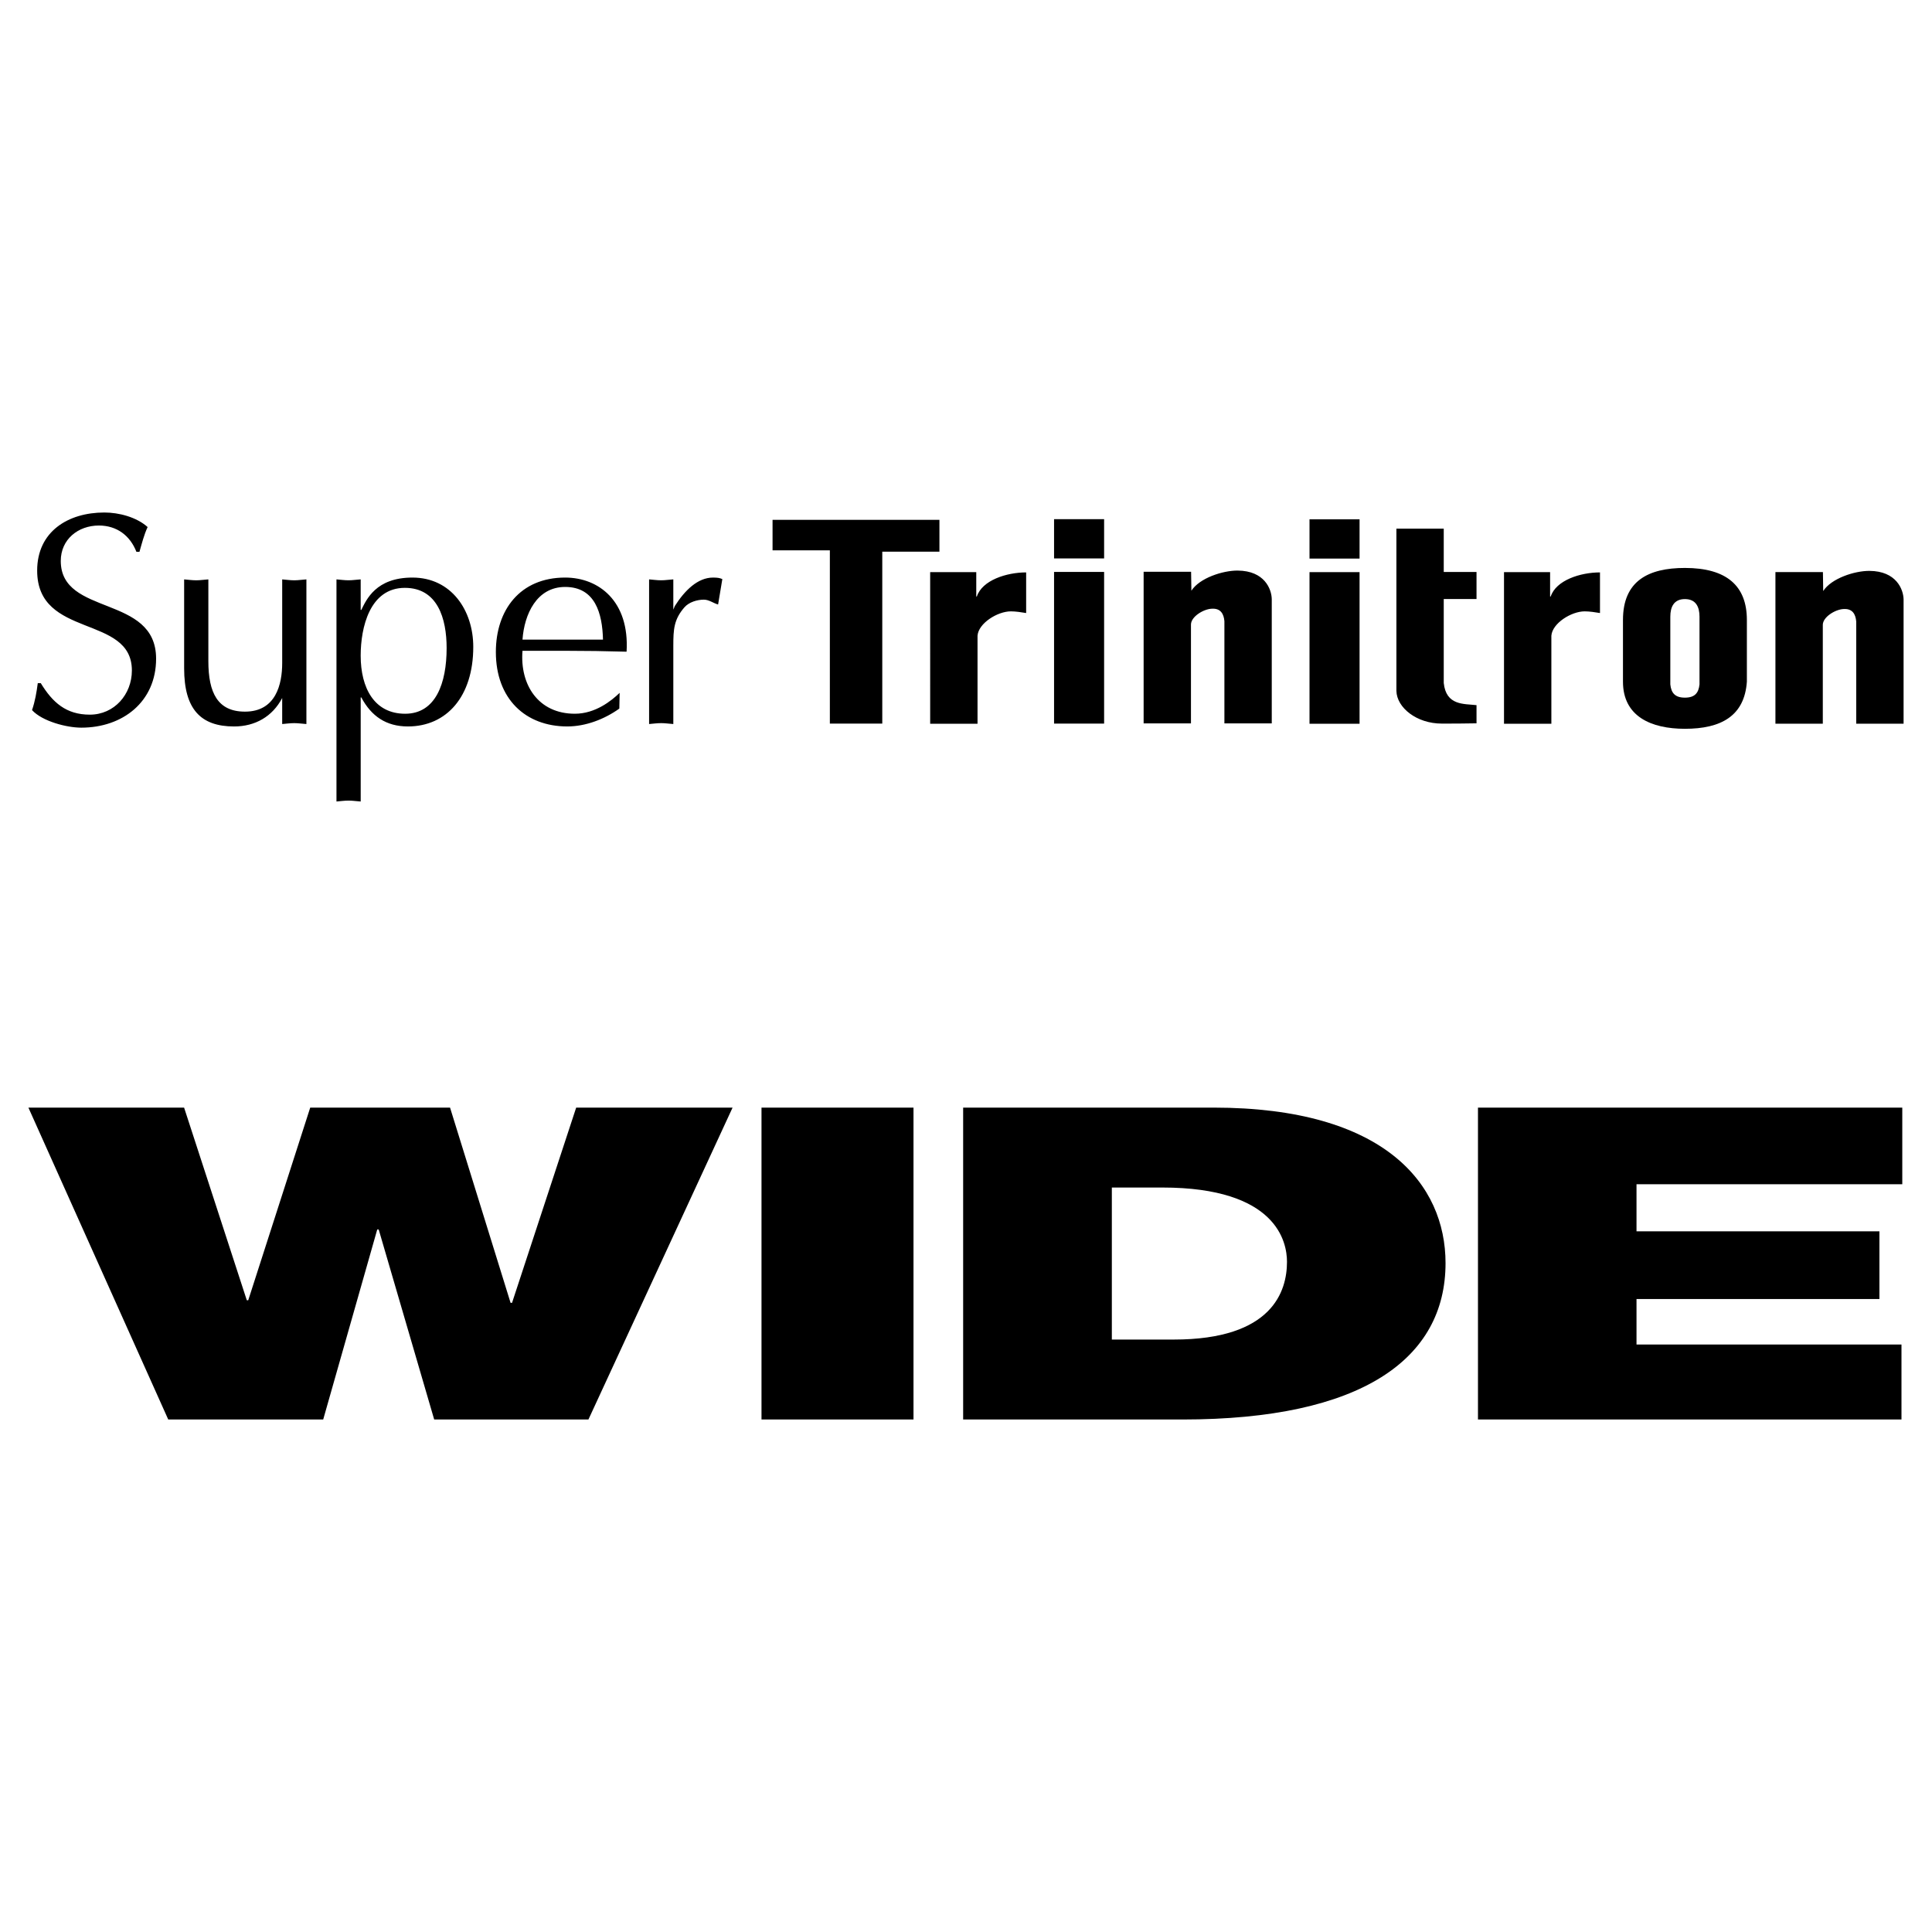
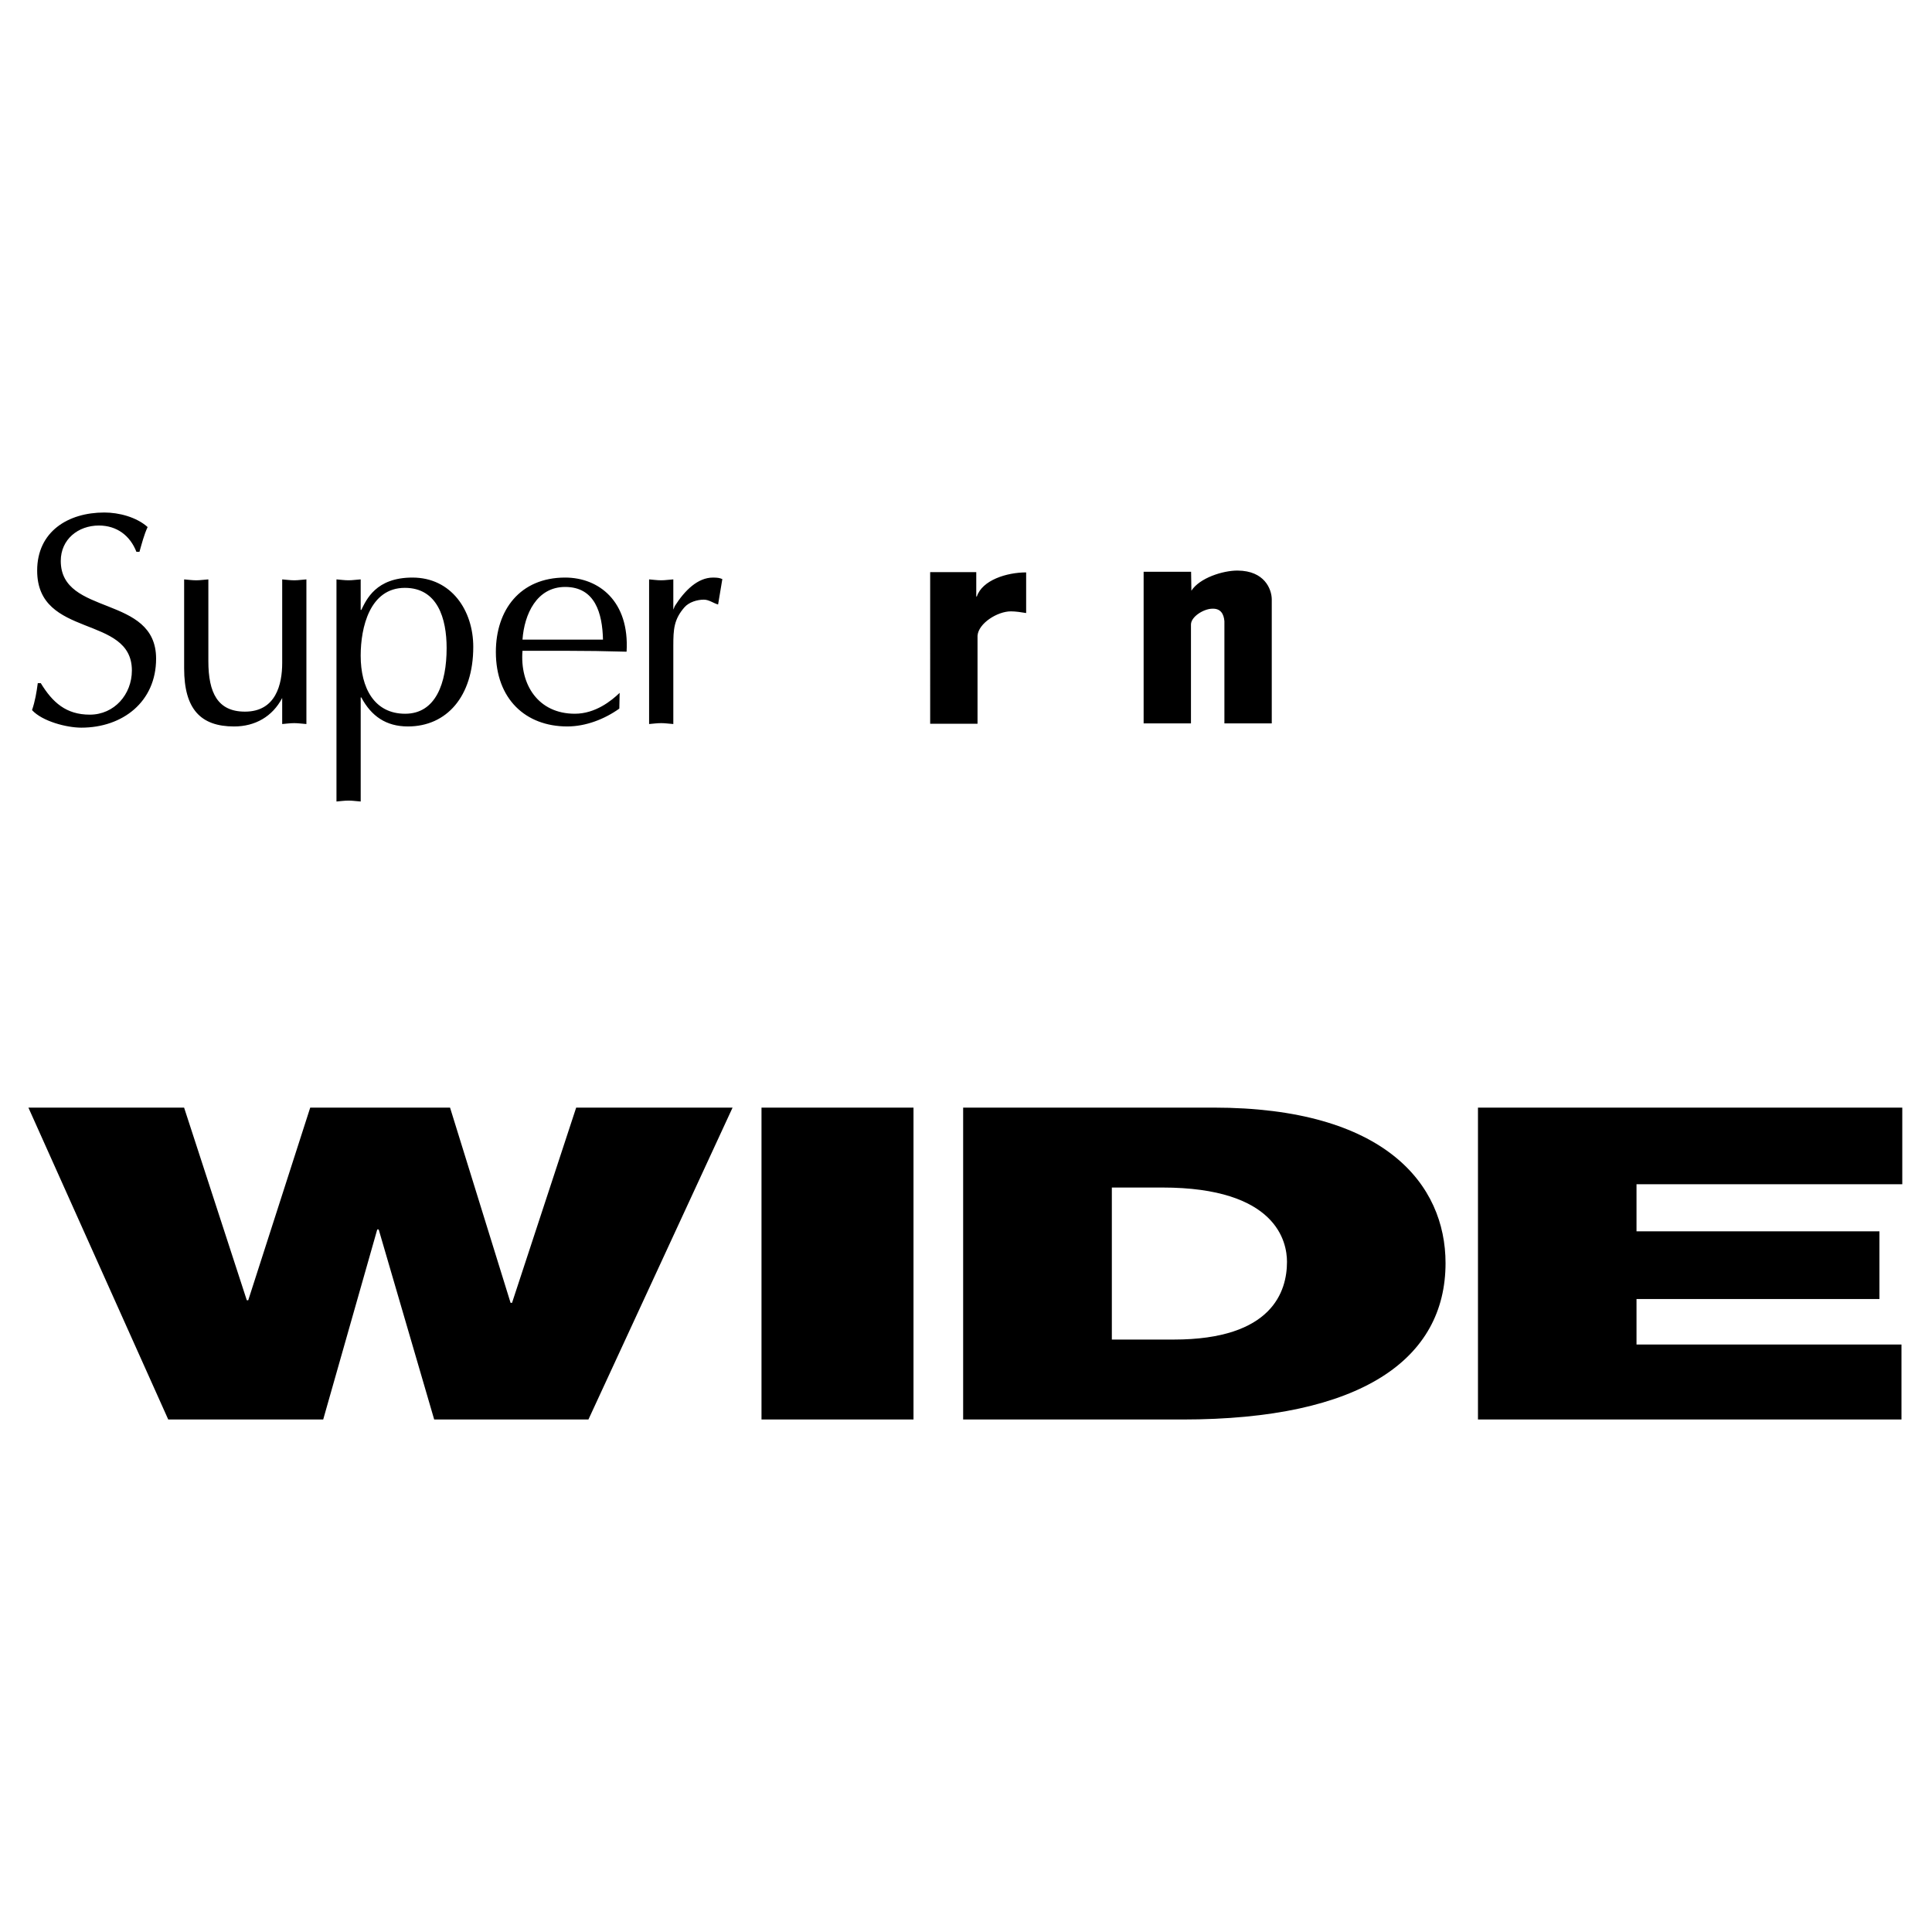
<svg xmlns="http://www.w3.org/2000/svg" width="2500" height="2500" viewBox="0 0 192.756 192.756">
  <g fill-rule="evenodd" clip-rule="evenodd">
-     <path fill="#fff" d="M0 0h192.756v192.756H0V0z" />
-     <path d="M77.078 51.863h16.649v3.177h-5.702v17.153h-5.23V54.905h-5.717v-3.042zM105.164 72.193v-15.13h4.994v15.129h-4.994v.001zm0-16.481v-3.917h4.994v3.917h-4.994zM139.318 52.741h4.725v4.323h3.27v2.703h-3.27v8.374c.238 2.265 1.996 2.066 3.27 2.212v1.813c-1.311.027-2.426.027-3.465.027-2.508 0-4.494-1.589-4.529-3.269V52.741h-.001zM161.924 61.851c0-3.891 2.525-5.187 6.18-5.187 4.16 0 6.182 1.783 6.182 5.187v6.16c-.238 3.431-2.586 4.701-6.182 4.701-3.387 0-6.18-1.243-6.18-4.701v-6.16zm4.724 6.429c.088.864.475 1.324 1.455 1.324s1.367-.459 1.457-1.324v-6.754c0-.972-.357-1.755-1.457-1.755s-1.455.783-1.455 1.755v6.754zM130.65 72.21V57.082h4.994V72.21h-4.994zm0-16.48v-3.916h4.994v3.916h-4.994zM154.654 57.08v2.431h.061c.535-1.621 2.955-2.402 4.916-2.402v4.054c-.475-.081-1.049-.168-1.525-.168-1.336 0-3.236 1.189-3.326 2.433v8.781h-4.725V57.08h4.599zM181.873 57.077l.029 1.891c.807-1.263 3.131-2.021 4.615-2.011 2.676.017 3.385 1.84 3.404 2.849v12.4h-4.725v-10.2c-.061-.702-.357-1.296-1.248-1.243-.832.027-2.086.796-2.086 1.579v9.864h-4.727V57.077h4.738z" />
    <path d="M97.402 57.08v2.431h.059c.535-1.621 2.957-2.402 4.918-2.402v4.054c-.475-.081-1.051-.168-1.525-.168-1.336 0-3.238 1.189-3.326 2.433v8.781h-4.725V57.08h4.599zM118.836 57.045l.029 1.892c.807-1.264 3.129-2.021 4.615-2.011 2.676.017 3.385 1.84 3.404 2.849v12.4h-4.725v-10.2c-.061-.703-.357-1.297-1.25-1.243-.83.026-2.086.795-2.086 1.58v9.863H114.1v-15.13h4.736zM4.07 68.161c1.177 1.932 2.536 3.14 4.891 3.14 2.445 0 4.197-2.023 4.197-4.408 0-5.616-9.45-3.14-9.45-9.963 0-3.895 3.08-5.797 6.703-5.797 1.449 0 3.201.454 4.317 1.45-.362.784-.573 1.63-.815 2.475h-.302c-.634-1.63-1.963-2.626-3.744-2.626-2.083 0-3.804 1.389-3.804 3.532 0 5.556 9.511 3.321 9.511 9.752 0 4.317-3.352 6.883-7.458 6.883-1.479 0-3.895-.634-4.921-1.751.302-.875.453-1.781.574-2.687h.301zM30.569 72.237c-.452-.03-.815-.09-1.207-.09-.423 0-.815.06-1.208.09v-2.596c-.966 1.841-2.688 2.838-4.801 2.838-3.321 0-4.981-1.721-4.981-5.797v-8.876c.393.03.785.091 1.208.091.393 0 .755-.061 1.208-.091v8.152c0 3.17.936 5.042 3.653 5.042 3.08 0 3.714-2.718 3.714-4.861v-8.333c.393.03.785.091 1.208.091.392 0 .755-.061 1.207-.091v14.431h-.001zM35.986 79.966c-.453-.03-.815-.091-1.208-.091-.423 0-.815.061-1.208.091V57.805c.393.03.785.091 1.208.091.393 0 .754-.061 1.208-.091v3.049h.06c.513-1.027 1.449-3.23 5.103-3.23 3.895 0 6.069 3.291 6.069 6.914 0 4.952-2.657 7.94-6.521 7.94-2.174 0-3.653-1.026-4.65-2.898h-.06v10.386h-.001zm4.438-8.756c3.05 0 4.136-3.049 4.136-6.552 0-2.959-.906-6.008-4.167-6.008-3.502 0-4.408 3.955-4.408 6.763.001 3.231 1.36 5.797 4.439 5.797zM61.79 70.697c-1.479 1.057-3.351 1.781-5.193 1.781-4.167 0-7.125-2.748-7.125-7.427 0-4.197 2.416-7.427 6.914-7.427 3.351 0 6.431 2.354 6.128 7.396-2.053-.06-4.105-.09-6.128-.09h-4.257c-.271 3.381 1.57 6.28 5.224 6.28 2.053 0 3.653-1.298 4.468-2.083l-.031 1.57zm-1.63-6.884c-.061-2.626-.785-5.253-3.774-5.253-2.838 0-4.076 2.717-4.257 5.253h8.031zM64.761 57.805c.393.03.785.091 1.208.091.393 0 .755-.061 1.208-.091v3.019l.151-.362c.996-1.569 2.294-2.837 3.804-2.837.422 0 .664.03.936.15l-.423 2.536c-.452-.121-.905-.483-1.419-.483-.664 0-1.479.242-1.932.755-1.057 1.208-1.117 2.205-1.117 3.835v7.819c-.453-.03-.815-.09-1.208-.09-.423 0-.815.06-1.208.09V57.805zM58.708 141.623H43.319l-5.537-18.959h-.144l-5.392 18.959H16.785L2.834 110.506h15.533l6.256 19.219h.144l6.184-19.219h13.95l6.04 19.48h.144l6.4-19.48h15.604l-14.381 31.117zM75.975 110.506H91.14v31.117H75.975v-31.117zM96.093 110.506h24.975c17.113 0 23.154 7.67 23.154 15.516 0 9.545-8.342 15.602-26.246 15.602H96.093v-31.118zm14.835 23.142h6.186c9.852 0 11.289-4.838 11.289-7.758 0-1.961-1.006-7.41-12.439-7.41h-5.035v15.168h-.001zM147.457 110.506h42.334v7.646h-26.516v4.7h24.235v6.753h-24.235v4.536h26.436v7.482h-42.254v-31.117z" />
  </g>
</svg>